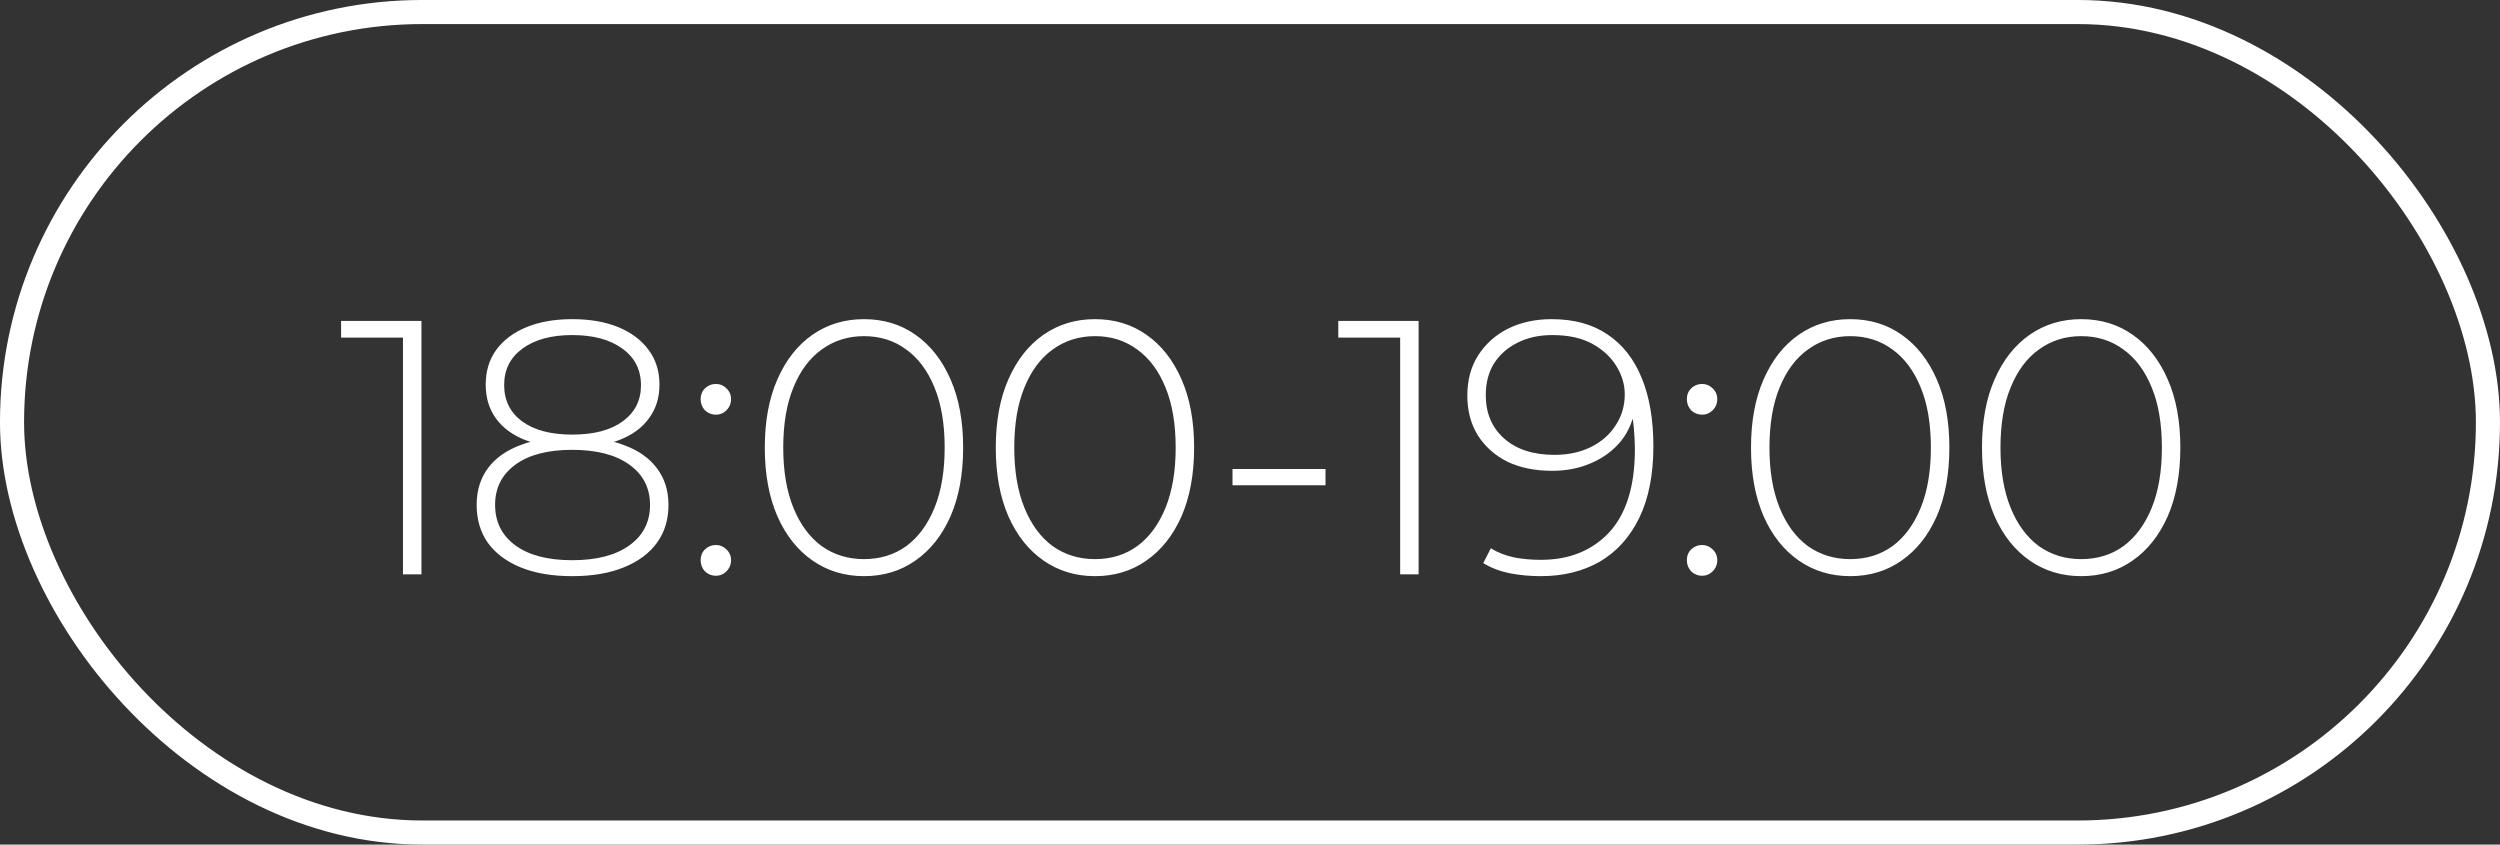
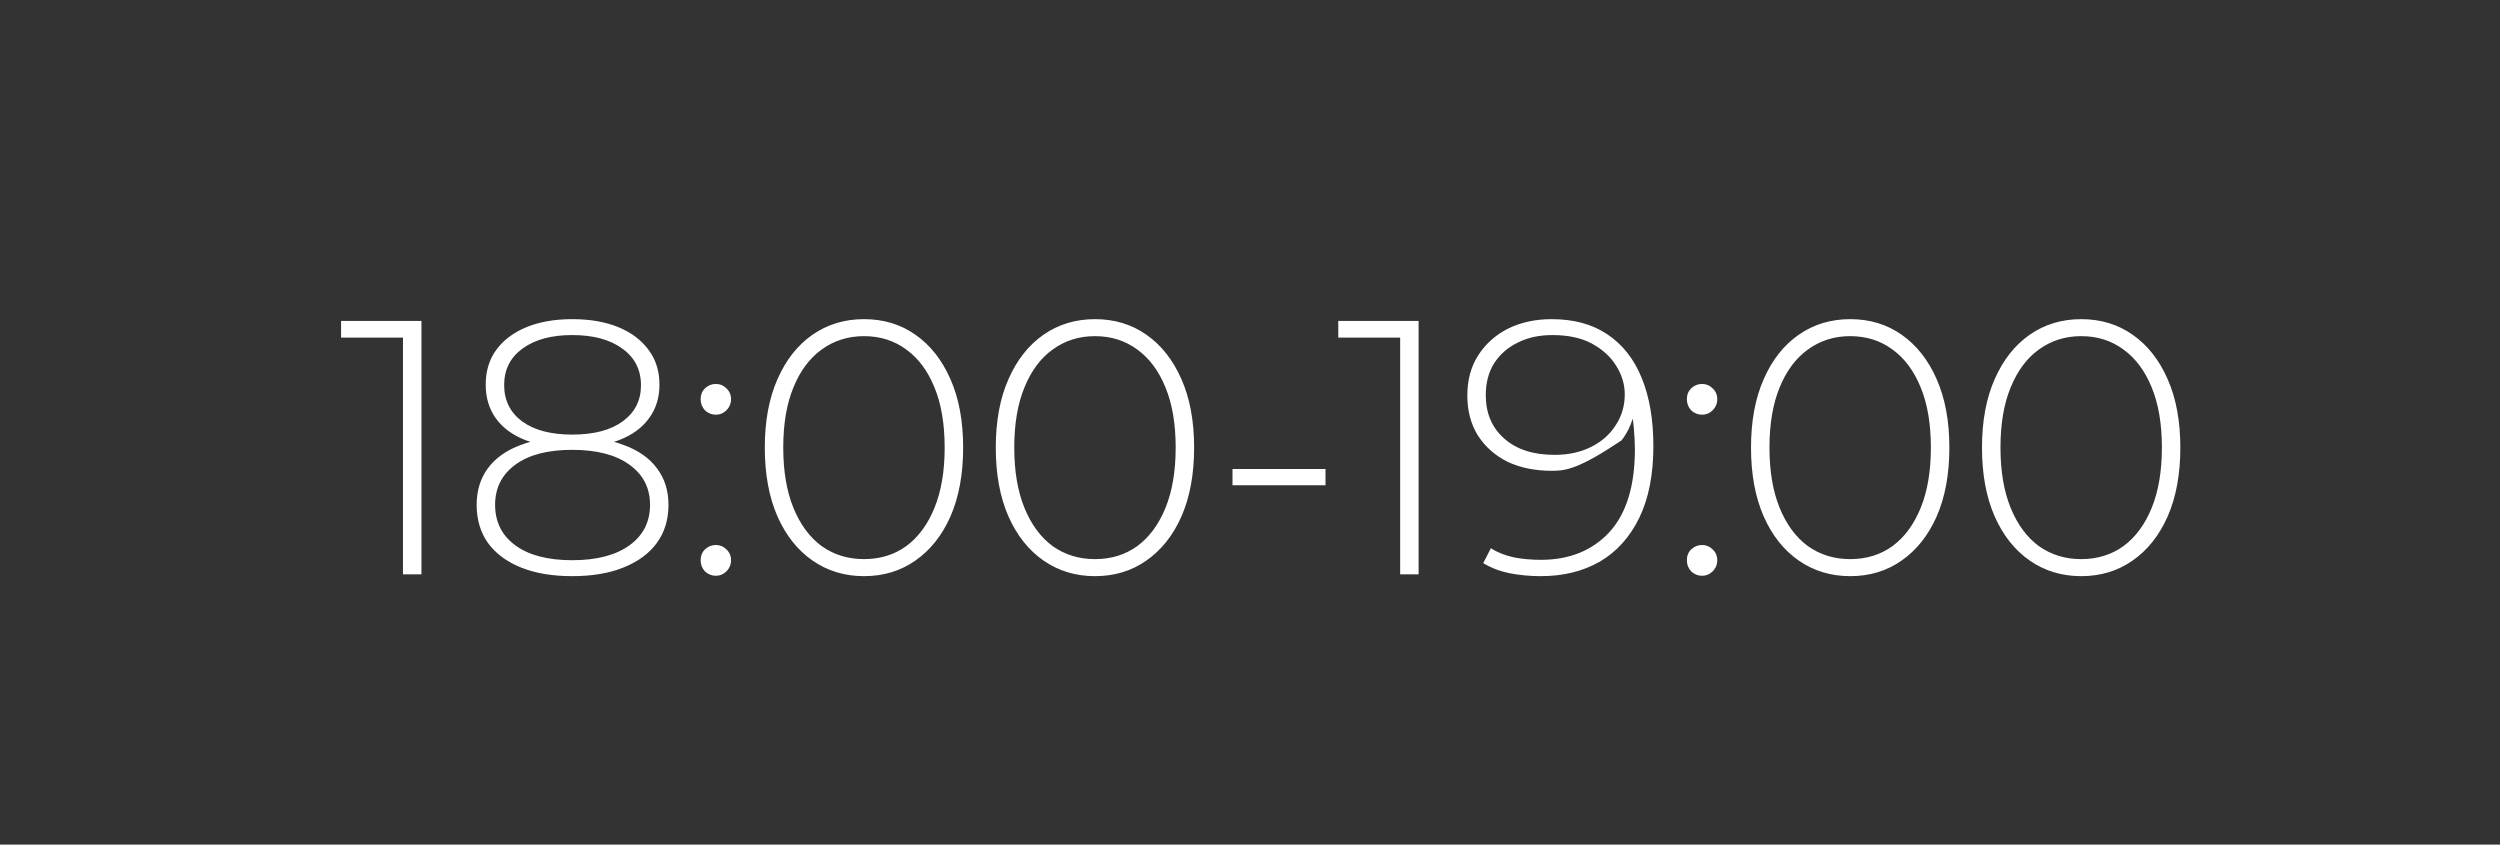
<svg xmlns="http://www.w3.org/2000/svg" width="74" height="25" viewBox="0 0 74 25" fill="none">
  <rect x="0" y="0" width="74" height="25" fill="#333333" stroke="none" />
-   <rect x="0.356" y="0.356" width="73.287" height="24.287" rx="12.144" stroke="white" stroke-width="0.713" />
-   <path d="M11.928 17V9.736L12.175 9.993H10.096V9.5H12.475V17H11.928ZM16.938 17.054C16.345 17.054 15.838 16.968 15.416 16.796C14.995 16.625 14.67 16.382 14.441 16.068C14.22 15.754 14.109 15.379 14.109 14.943C14.109 14.522 14.22 14.161 14.441 13.861C14.663 13.561 14.984 13.332 15.405 13.175C15.827 13.011 16.338 12.929 16.938 12.929C17.538 12.929 18.048 13.011 18.47 13.175C18.898 13.332 19.223 13.561 19.445 13.861C19.673 14.161 19.787 14.522 19.787 14.943C19.787 15.379 19.673 15.754 19.445 16.068C19.216 16.382 18.887 16.625 18.459 16.796C18.038 16.968 17.53 17.054 16.938 17.054ZM16.938 16.582C17.659 16.582 18.223 16.436 18.63 16.143C19.038 15.85 19.241 15.45 19.241 14.943C19.241 14.443 19.038 14.047 18.63 13.754C18.223 13.461 17.659 13.315 16.938 13.315C16.216 13.315 15.655 13.461 15.255 13.754C14.855 14.047 14.655 14.443 14.655 14.943C14.655 15.45 14.855 15.85 15.255 16.143C15.655 16.436 16.216 16.582 16.938 16.582ZM16.938 13.239C16.395 13.239 15.931 13.168 15.545 13.025C15.166 12.875 14.877 12.661 14.677 12.382C14.477 12.104 14.377 11.772 14.377 11.386C14.377 10.986 14.481 10.643 14.688 10.357C14.902 10.065 15.202 9.84 15.588 9.682C15.973 9.525 16.423 9.447 16.938 9.447C17.459 9.447 17.913 9.525 18.298 9.682C18.684 9.84 18.984 10.065 19.198 10.357C19.413 10.643 19.52 10.986 19.52 11.386C19.52 11.772 19.416 12.104 19.209 12.382C19.009 12.661 18.716 12.875 18.33 13.025C17.945 13.168 17.48 13.239 16.938 13.239ZM16.938 12.864C17.58 12.864 18.08 12.732 18.438 12.468C18.795 12.204 18.973 11.85 18.973 11.407C18.973 10.943 18.788 10.579 18.416 10.315C18.052 10.05 17.559 9.918 16.938 9.918C16.323 9.918 15.834 10.05 15.47 10.315C15.105 10.579 14.923 10.94 14.923 11.397C14.923 11.847 15.098 12.204 15.448 12.468C15.806 12.732 16.302 12.864 16.938 12.864ZM21.189 12.275C21.068 12.275 20.961 12.232 20.868 12.147C20.782 12.054 20.739 11.943 20.739 11.815C20.739 11.686 20.782 11.579 20.868 11.493C20.961 11.407 21.068 11.365 21.189 11.365C21.311 11.365 21.414 11.407 21.5 11.493C21.593 11.579 21.639 11.686 21.639 11.815C21.639 11.943 21.593 12.054 21.5 12.147C21.414 12.232 21.311 12.275 21.189 12.275ZM21.189 17.043C21.068 17.043 20.961 17 20.868 16.914C20.782 16.821 20.739 16.711 20.739 16.582C20.739 16.454 20.782 16.346 20.868 16.261C20.961 16.175 21.068 16.132 21.189 16.132C21.311 16.132 21.414 16.175 21.5 16.261C21.593 16.346 21.639 16.454 21.639 16.582C21.639 16.711 21.593 16.821 21.5 16.914C21.414 17 21.311 17.043 21.189 17.043ZM25.573 17.054C25.002 17.054 24.495 16.9 24.052 16.593C23.609 16.286 23.263 15.85 23.013 15.286C22.763 14.714 22.638 14.036 22.638 13.25C22.638 12.464 22.763 11.79 23.013 11.225C23.263 10.654 23.609 10.215 24.052 9.907C24.495 9.6 25.002 9.447 25.573 9.447C26.152 9.447 26.659 9.6 27.095 9.907C27.537 10.215 27.884 10.654 28.134 11.225C28.384 11.79 28.509 12.464 28.509 13.25C28.509 14.036 28.384 14.714 28.134 15.286C27.884 15.85 27.537 16.286 27.095 16.593C26.659 16.9 26.152 17.054 25.573 17.054ZM25.573 16.55C26.052 16.55 26.47 16.422 26.827 16.164C27.184 15.9 27.462 15.521 27.662 15.029C27.862 14.536 27.962 13.943 27.962 13.25C27.962 12.55 27.862 11.957 27.662 11.472C27.462 10.979 27.184 10.604 26.827 10.347C26.47 10.082 26.052 9.95 25.573 9.95C25.102 9.95 24.684 10.082 24.32 10.347C23.963 10.604 23.684 10.979 23.484 11.472C23.284 11.957 23.184 12.55 23.184 13.25C23.184 13.943 23.284 14.536 23.484 15.029C23.684 15.521 23.963 15.9 24.32 16.164C24.684 16.422 25.102 16.55 25.573 16.55ZM32.411 17.054C31.839 17.054 31.332 16.9 30.889 16.593C30.447 16.286 30.1 15.85 29.85 15.286C29.6 14.714 29.475 14.036 29.475 13.25C29.475 12.464 29.6 11.79 29.85 11.225C30.1 10.654 30.447 10.215 30.889 9.907C31.332 9.6 31.839 9.447 32.411 9.447C32.989 9.447 33.496 9.6 33.932 9.907C34.375 10.215 34.721 10.654 34.971 11.225C35.221 11.79 35.346 12.464 35.346 13.25C35.346 14.036 35.221 14.714 34.971 15.286C34.721 15.85 34.375 16.286 33.932 16.593C33.496 16.9 32.989 17.054 32.411 17.054ZM32.411 16.55C32.889 16.55 33.307 16.422 33.664 16.164C34.021 15.9 34.3 15.521 34.5 15.029C34.7 14.536 34.8 13.943 34.8 13.25C34.8 12.55 34.7 11.957 34.5 11.472C34.3 10.979 34.021 10.604 33.664 10.347C33.307 10.082 32.889 9.95 32.411 9.95C31.939 9.95 31.521 10.082 31.157 10.347C30.8 10.604 30.522 10.979 30.322 11.472C30.122 11.957 30.022 12.55 30.022 13.25C30.022 13.943 30.122 14.536 30.322 15.029C30.522 15.521 30.8 15.9 31.157 16.164C31.521 16.422 31.939 16.55 32.411 16.55ZM36.482 14.364V13.882H39.235V14.364H36.482ZM41.445 17V9.736L41.691 9.993H39.613V9.5H41.991V17H41.445ZM45.929 9.447C46.586 9.447 47.136 9.597 47.579 9.897C48.029 10.197 48.368 10.629 48.597 11.193C48.825 11.75 48.94 12.422 48.94 13.207C48.94 14.05 48.8 14.757 48.522 15.329C48.243 15.9 47.854 16.332 47.354 16.625C46.854 16.911 46.272 17.054 45.608 17.054C45.286 17.054 44.979 17.025 44.686 16.968C44.401 16.911 44.14 16.811 43.904 16.668L44.129 16.229C44.322 16.35 44.547 16.439 44.804 16.497C45.061 16.547 45.329 16.571 45.608 16.571C46.45 16.571 47.125 16.3 47.633 15.757C48.14 15.207 48.393 14.386 48.393 13.293C48.393 13.122 48.382 12.911 48.361 12.661C48.34 12.411 48.293 12.165 48.222 11.922L48.415 11.975C48.365 12.389 48.225 12.743 47.997 13.036C47.768 13.322 47.475 13.543 47.118 13.7C46.768 13.857 46.375 13.936 45.94 13.936C45.44 13.936 45.001 13.847 44.622 13.668C44.251 13.482 43.958 13.222 43.743 12.886C43.536 12.55 43.433 12.157 43.433 11.707C43.433 11.25 43.54 10.854 43.754 10.518C43.975 10.175 44.272 9.911 44.643 9.725C45.022 9.54 45.45 9.447 45.929 9.447ZM45.95 9.918C45.558 9.918 45.215 9.993 44.922 10.143C44.629 10.286 44.397 10.49 44.225 10.754C44.061 11.018 43.979 11.332 43.979 11.697C43.979 12.232 44.161 12.661 44.526 12.982C44.89 13.304 45.386 13.464 46.015 13.464C46.422 13.464 46.782 13.386 47.097 13.229C47.411 13.072 47.654 12.857 47.825 12.586C48.004 12.315 48.093 12.011 48.093 11.675C48.093 11.382 48.011 11.104 47.847 10.84C47.682 10.568 47.443 10.347 47.129 10.175C46.815 10.004 46.422 9.918 45.95 9.918ZM50.381 12.275C50.26 12.275 50.153 12.232 50.06 12.147C49.974 12.054 49.931 11.943 49.931 11.815C49.931 11.686 49.974 11.579 50.06 11.493C50.153 11.407 50.26 11.365 50.381 11.365C50.503 11.365 50.606 11.407 50.692 11.493C50.785 11.579 50.831 11.686 50.831 11.815C50.831 11.943 50.785 12.054 50.692 12.147C50.606 12.232 50.503 12.275 50.381 12.275ZM50.381 17.043C50.26 17.043 50.153 17 50.06 16.914C49.974 16.821 49.931 16.711 49.931 16.582C49.931 16.454 49.974 16.346 50.06 16.261C50.153 16.175 50.26 16.132 50.381 16.132C50.503 16.132 50.606 16.175 50.692 16.261C50.785 16.346 50.831 16.454 50.831 16.582C50.831 16.711 50.785 16.821 50.692 16.914C50.606 17 50.503 17.043 50.381 17.043ZM54.765 17.054C54.194 17.054 53.687 16.9 53.244 16.593C52.801 16.286 52.455 15.85 52.205 15.286C51.955 14.714 51.83 14.036 51.83 13.25C51.83 12.464 51.955 11.79 52.205 11.225C52.455 10.654 52.801 10.215 53.244 9.907C53.687 9.6 54.194 9.447 54.765 9.447C55.344 9.447 55.851 9.6 56.287 9.907C56.729 10.215 57.076 10.654 57.326 11.225C57.576 11.79 57.701 12.464 57.701 13.25C57.701 14.036 57.576 14.714 57.326 15.286C57.076 15.85 56.729 16.286 56.287 16.593C55.851 16.9 55.344 17.054 54.765 17.054ZM54.765 16.55C55.244 16.55 55.662 16.422 56.019 16.164C56.376 15.9 56.654 15.521 56.854 15.029C57.054 14.536 57.154 13.943 57.154 13.25C57.154 12.55 57.054 11.957 56.854 11.472C56.654 10.979 56.376 10.604 56.019 10.347C55.662 10.082 55.244 9.95 54.765 9.95C54.294 9.95 53.876 10.082 53.512 10.347C53.155 10.604 52.876 10.979 52.676 11.472C52.476 11.957 52.376 12.55 52.376 13.25C52.376 13.943 52.476 14.536 52.676 15.029C52.876 15.521 53.155 15.9 53.512 16.164C53.876 16.422 54.294 16.55 54.765 16.55ZM61.603 17.054C61.031 17.054 60.524 16.9 60.081 16.593C59.639 16.286 59.292 15.85 59.042 15.286C58.792 14.714 58.667 14.036 58.667 13.25C58.667 12.464 58.792 11.79 59.042 11.225C59.292 10.654 59.639 10.215 60.081 9.907C60.524 9.6 61.031 9.447 61.603 9.447C62.181 9.447 62.688 9.6 63.124 9.907C63.567 10.215 63.913 10.654 64.163 11.225C64.413 11.79 64.538 12.464 64.538 13.25C64.538 14.036 64.413 14.714 64.163 15.286C63.913 15.85 63.567 16.286 63.124 16.593C62.688 16.9 62.181 17.054 61.603 17.054ZM61.603 16.55C62.081 16.55 62.499 16.422 62.856 16.164C63.213 15.9 63.492 15.521 63.692 15.029C63.892 14.536 63.992 13.943 63.992 13.25C63.992 12.55 63.892 11.957 63.692 11.472C63.492 10.979 63.213 10.604 62.856 10.347C62.499 10.082 62.081 9.95 61.603 9.95C61.131 9.95 60.714 10.082 60.349 10.347C59.992 10.604 59.714 10.979 59.514 11.472C59.314 11.957 59.214 12.55 59.214 13.25C59.214 13.943 59.314 14.536 59.514 15.029C59.714 15.521 59.992 15.9 60.349 16.164C60.714 16.422 61.131 16.55 61.603 16.55Z" fill="white" />
+   <path d="M11.928 17V9.736L12.175 9.993H10.096V9.5H12.475V17H11.928ZM16.938 17.054C16.345 17.054 15.838 16.968 15.416 16.796C14.995 16.625 14.67 16.382 14.441 16.068C14.22 15.754 14.109 15.379 14.109 14.943C14.109 14.522 14.22 14.161 14.441 13.861C14.663 13.561 14.984 13.332 15.405 13.175C15.827 13.011 16.338 12.929 16.938 12.929C17.538 12.929 18.048 13.011 18.47 13.175C18.898 13.332 19.223 13.561 19.445 13.861C19.673 14.161 19.787 14.522 19.787 14.943C19.787 15.379 19.673 15.754 19.445 16.068C19.216 16.382 18.887 16.625 18.459 16.796C18.038 16.968 17.53 17.054 16.938 17.054ZM16.938 16.582C17.659 16.582 18.223 16.436 18.63 16.143C19.038 15.85 19.241 15.45 19.241 14.943C19.241 14.443 19.038 14.047 18.63 13.754C18.223 13.461 17.659 13.315 16.938 13.315C16.216 13.315 15.655 13.461 15.255 13.754C14.855 14.047 14.655 14.443 14.655 14.943C14.655 15.45 14.855 15.85 15.255 16.143C15.655 16.436 16.216 16.582 16.938 16.582ZM16.938 13.239C16.395 13.239 15.931 13.168 15.545 13.025C15.166 12.875 14.877 12.661 14.677 12.382C14.477 12.104 14.377 11.772 14.377 11.386C14.377 10.986 14.481 10.643 14.688 10.357C14.902 10.065 15.202 9.84 15.588 9.682C15.973 9.525 16.423 9.447 16.938 9.447C17.459 9.447 17.913 9.525 18.298 9.682C18.684 9.84 18.984 10.065 19.198 10.357C19.413 10.643 19.52 10.986 19.52 11.386C19.52 11.772 19.416 12.104 19.209 12.382C19.009 12.661 18.716 12.875 18.33 13.025C17.945 13.168 17.48 13.239 16.938 13.239ZM16.938 12.864C17.58 12.864 18.08 12.732 18.438 12.468C18.795 12.204 18.973 11.85 18.973 11.407C18.973 10.943 18.788 10.579 18.416 10.315C18.052 10.05 17.559 9.918 16.938 9.918C16.323 9.918 15.834 10.05 15.47 10.315C15.105 10.579 14.923 10.94 14.923 11.397C14.923 11.847 15.098 12.204 15.448 12.468C15.806 12.732 16.302 12.864 16.938 12.864ZM21.189 12.275C21.068 12.275 20.961 12.232 20.868 12.147C20.782 12.054 20.739 11.943 20.739 11.815C20.739 11.686 20.782 11.579 20.868 11.493C20.961 11.407 21.068 11.365 21.189 11.365C21.311 11.365 21.414 11.407 21.5 11.493C21.593 11.579 21.639 11.686 21.639 11.815C21.639 11.943 21.593 12.054 21.5 12.147C21.414 12.232 21.311 12.275 21.189 12.275ZM21.189 17.043C21.068 17.043 20.961 17 20.868 16.914C20.782 16.821 20.739 16.711 20.739 16.582C20.739 16.454 20.782 16.346 20.868 16.261C20.961 16.175 21.068 16.132 21.189 16.132C21.311 16.132 21.414 16.175 21.5 16.261C21.593 16.346 21.639 16.454 21.639 16.582C21.639 16.711 21.593 16.821 21.5 16.914C21.414 17 21.311 17.043 21.189 17.043ZM25.573 17.054C25.002 17.054 24.495 16.9 24.052 16.593C23.609 16.286 23.263 15.85 23.013 15.286C22.763 14.714 22.638 14.036 22.638 13.25C22.638 12.464 22.763 11.79 23.013 11.225C23.263 10.654 23.609 10.215 24.052 9.907C24.495 9.6 25.002 9.447 25.573 9.447C26.152 9.447 26.659 9.6 27.095 9.907C27.537 10.215 27.884 10.654 28.134 11.225C28.384 11.79 28.509 12.464 28.509 13.25C28.509 14.036 28.384 14.714 28.134 15.286C27.884 15.85 27.537 16.286 27.095 16.593C26.659 16.9 26.152 17.054 25.573 17.054ZM25.573 16.55C26.052 16.55 26.47 16.422 26.827 16.164C27.184 15.9 27.462 15.521 27.662 15.029C27.862 14.536 27.962 13.943 27.962 13.25C27.962 12.55 27.862 11.957 27.662 11.472C27.462 10.979 27.184 10.604 26.827 10.347C26.47 10.082 26.052 9.95 25.573 9.95C25.102 9.95 24.684 10.082 24.32 10.347C23.963 10.604 23.684 10.979 23.484 11.472C23.284 11.957 23.184 12.55 23.184 13.25C23.184 13.943 23.284 14.536 23.484 15.029C23.684 15.521 23.963 15.9 24.32 16.164C24.684 16.422 25.102 16.55 25.573 16.55ZM32.411 17.054C31.839 17.054 31.332 16.9 30.889 16.593C30.447 16.286 30.1 15.85 29.85 15.286C29.6 14.714 29.475 14.036 29.475 13.25C29.475 12.464 29.6 11.79 29.85 11.225C30.1 10.654 30.447 10.215 30.889 9.907C31.332 9.6 31.839 9.447 32.411 9.447C32.989 9.447 33.496 9.6 33.932 9.907C34.375 10.215 34.721 10.654 34.971 11.225C35.221 11.79 35.346 12.464 35.346 13.25C35.346 14.036 35.221 14.714 34.971 15.286C34.721 15.85 34.375 16.286 33.932 16.593C33.496 16.9 32.989 17.054 32.411 17.054ZM32.411 16.55C32.889 16.55 33.307 16.422 33.664 16.164C34.021 15.9 34.3 15.521 34.5 15.029C34.7 14.536 34.8 13.943 34.8 13.25C34.8 12.55 34.7 11.957 34.5 11.472C34.3 10.979 34.021 10.604 33.664 10.347C33.307 10.082 32.889 9.95 32.411 9.95C31.939 9.95 31.521 10.082 31.157 10.347C30.8 10.604 30.522 10.979 30.322 11.472C30.122 11.957 30.022 12.55 30.022 13.25C30.022 13.943 30.122 14.536 30.322 15.029C30.522 15.521 30.8 15.9 31.157 16.164C31.521 16.422 31.939 16.55 32.411 16.55ZM36.482 14.364V13.882H39.235V14.364H36.482ZM41.445 17V9.736L41.691 9.993H39.613V9.5H41.991V17H41.445ZM45.929 9.447C46.586 9.447 47.136 9.597 47.579 9.897C48.029 10.197 48.368 10.629 48.597 11.193C48.825 11.75 48.94 12.422 48.94 13.207C48.94 14.05 48.8 14.757 48.522 15.329C48.243 15.9 47.854 16.332 47.354 16.625C46.854 16.911 46.272 17.054 45.608 17.054C45.286 17.054 44.979 17.025 44.686 16.968C44.401 16.911 44.14 16.811 43.904 16.668L44.129 16.229C44.322 16.35 44.547 16.439 44.804 16.497C45.061 16.547 45.329 16.571 45.608 16.571C46.45 16.571 47.125 16.3 47.633 15.757C48.14 15.207 48.393 14.386 48.393 13.293C48.393 13.122 48.382 12.911 48.361 12.661C48.34 12.411 48.293 12.165 48.222 11.922L48.415 11.975C48.365 12.389 48.225 12.743 47.997 13.036C46.768 13.857 46.375 13.936 45.94 13.936C45.44 13.936 45.001 13.847 44.622 13.668C44.251 13.482 43.958 13.222 43.743 12.886C43.536 12.55 43.433 12.157 43.433 11.707C43.433 11.25 43.54 10.854 43.754 10.518C43.975 10.175 44.272 9.911 44.643 9.725C45.022 9.54 45.45 9.447 45.929 9.447ZM45.95 9.918C45.558 9.918 45.215 9.993 44.922 10.143C44.629 10.286 44.397 10.49 44.225 10.754C44.061 11.018 43.979 11.332 43.979 11.697C43.979 12.232 44.161 12.661 44.526 12.982C44.89 13.304 45.386 13.464 46.015 13.464C46.422 13.464 46.782 13.386 47.097 13.229C47.411 13.072 47.654 12.857 47.825 12.586C48.004 12.315 48.093 12.011 48.093 11.675C48.093 11.382 48.011 11.104 47.847 10.84C47.682 10.568 47.443 10.347 47.129 10.175C46.815 10.004 46.422 9.918 45.95 9.918ZM50.381 12.275C50.26 12.275 50.153 12.232 50.06 12.147C49.974 12.054 49.931 11.943 49.931 11.815C49.931 11.686 49.974 11.579 50.06 11.493C50.153 11.407 50.26 11.365 50.381 11.365C50.503 11.365 50.606 11.407 50.692 11.493C50.785 11.579 50.831 11.686 50.831 11.815C50.831 11.943 50.785 12.054 50.692 12.147C50.606 12.232 50.503 12.275 50.381 12.275ZM50.381 17.043C50.26 17.043 50.153 17 50.06 16.914C49.974 16.821 49.931 16.711 49.931 16.582C49.931 16.454 49.974 16.346 50.06 16.261C50.153 16.175 50.26 16.132 50.381 16.132C50.503 16.132 50.606 16.175 50.692 16.261C50.785 16.346 50.831 16.454 50.831 16.582C50.831 16.711 50.785 16.821 50.692 16.914C50.606 17 50.503 17.043 50.381 17.043ZM54.765 17.054C54.194 17.054 53.687 16.9 53.244 16.593C52.801 16.286 52.455 15.85 52.205 15.286C51.955 14.714 51.83 14.036 51.83 13.25C51.83 12.464 51.955 11.79 52.205 11.225C52.455 10.654 52.801 10.215 53.244 9.907C53.687 9.6 54.194 9.447 54.765 9.447C55.344 9.447 55.851 9.6 56.287 9.907C56.729 10.215 57.076 10.654 57.326 11.225C57.576 11.79 57.701 12.464 57.701 13.25C57.701 14.036 57.576 14.714 57.326 15.286C57.076 15.85 56.729 16.286 56.287 16.593C55.851 16.9 55.344 17.054 54.765 17.054ZM54.765 16.55C55.244 16.55 55.662 16.422 56.019 16.164C56.376 15.9 56.654 15.521 56.854 15.029C57.054 14.536 57.154 13.943 57.154 13.25C57.154 12.55 57.054 11.957 56.854 11.472C56.654 10.979 56.376 10.604 56.019 10.347C55.662 10.082 55.244 9.95 54.765 9.95C54.294 9.95 53.876 10.082 53.512 10.347C53.155 10.604 52.876 10.979 52.676 11.472C52.476 11.957 52.376 12.55 52.376 13.25C52.376 13.943 52.476 14.536 52.676 15.029C52.876 15.521 53.155 15.9 53.512 16.164C53.876 16.422 54.294 16.55 54.765 16.55ZM61.603 17.054C61.031 17.054 60.524 16.9 60.081 16.593C59.639 16.286 59.292 15.85 59.042 15.286C58.792 14.714 58.667 14.036 58.667 13.25C58.667 12.464 58.792 11.79 59.042 11.225C59.292 10.654 59.639 10.215 60.081 9.907C60.524 9.6 61.031 9.447 61.603 9.447C62.181 9.447 62.688 9.6 63.124 9.907C63.567 10.215 63.913 10.654 64.163 11.225C64.413 11.79 64.538 12.464 64.538 13.25C64.538 14.036 64.413 14.714 64.163 15.286C63.913 15.85 63.567 16.286 63.124 16.593C62.688 16.9 62.181 17.054 61.603 17.054ZM61.603 16.55C62.081 16.55 62.499 16.422 62.856 16.164C63.213 15.9 63.492 15.521 63.692 15.029C63.892 14.536 63.992 13.943 63.992 13.25C63.992 12.55 63.892 11.957 63.692 11.472C63.492 10.979 63.213 10.604 62.856 10.347C62.499 10.082 62.081 9.95 61.603 9.95C61.131 9.95 60.714 10.082 60.349 10.347C59.992 10.604 59.714 10.979 59.514 11.472C59.314 11.957 59.214 12.55 59.214 13.25C59.214 13.943 59.314 14.536 59.514 15.029C59.714 15.521 59.992 15.9 60.349 16.164C60.714 16.422 61.131 16.55 61.603 16.55Z" fill="white" />
</svg>